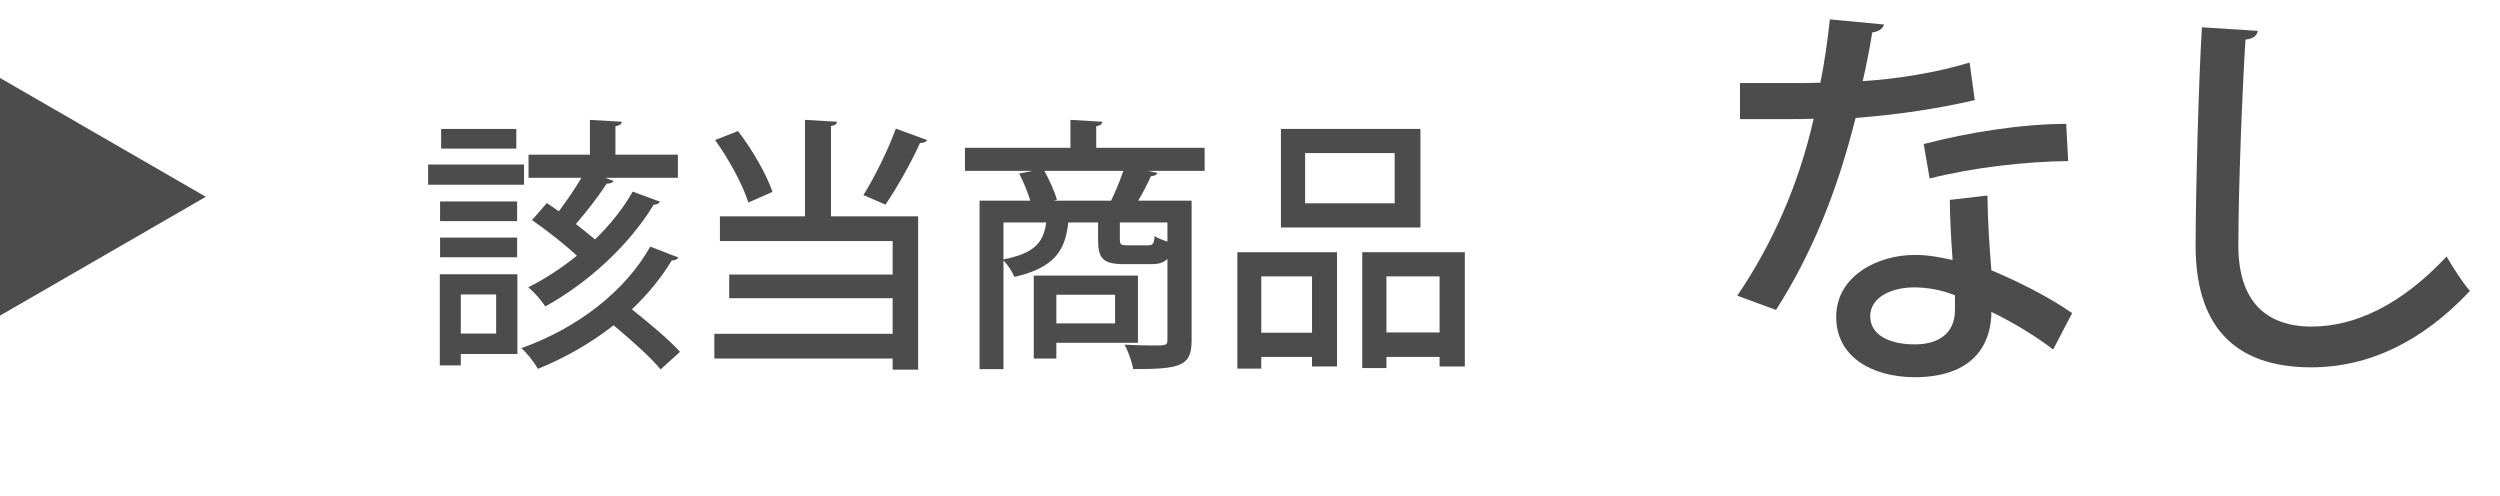
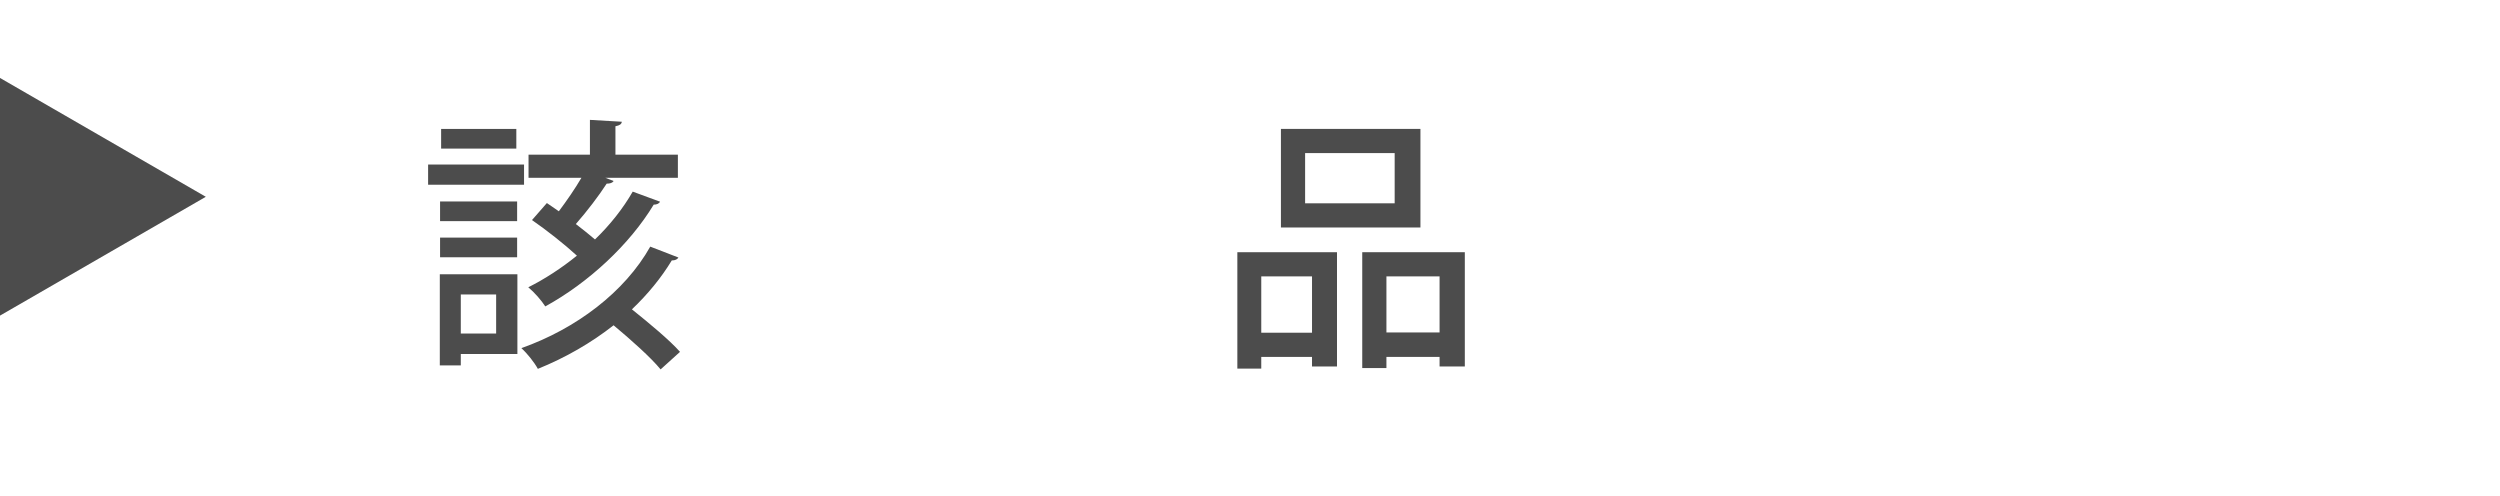
<svg xmlns="http://www.w3.org/2000/svg" id="_レイヤー_1" viewBox="0 0 455.5 90.44">
  <defs>
    <style>.cls-1{fill:#4c4c4c;}</style>
  </defs>
  <path class="cls-1" d="M95.48,29.975v3.679h-17.479v-3.679h17.479ZM94.269,49.971v14.525h-10.312v2.082h-3.825v-16.607h14.138ZM94.221,36.705v3.583h-14.041v-3.583h14.041ZM80.18,46.872v-3.583h14.041v3.583h-14.041ZM94.075,23.487v3.583h-13.702v-3.583h13.702ZM90.396,53.65h-6.439v7.117h6.439v-7.117ZM120.365,67.304c-1.792-2.179-5.374-5.374-8.57-8.037-4.066,3.195-8.763,5.907-13.798,7.94-.63-1.162-1.889-2.76-3.002-3.777,9.974-3.534,18.834-10.216,23.481-18.495l5.133,1.985c-.194.339-.581.532-1.211.532-1.937,3.196-4.406,6.197-7.263,8.909,3.196,2.566,6.827,5.568,8.764,7.747l-3.534,3.195ZM111.795,32.977c-.193.339-.629.484-1.259.484-1.403,2.179-3.582,5.035-5.616,7.359,1.259.968,2.47,1.937,3.486,2.808,2.76-2.663,5.132-5.665,6.875-8.715l4.987,1.84c-.194.339-.581.533-1.162.533-4.357,7.214-11.813,14.186-19.754,18.543-.678-1.065-1.985-2.566-3.099-3.486,3.002-1.501,6.052-3.486,8.86-5.761-2.324-2.13-5.52-4.648-8.183-6.488l2.711-3.099,2.179,1.501c1.453-1.937,2.954-4.115,4.116-6.1h-9.636v-4.212h11.185v-6.343l5.81.339c-.048.436-.387.678-1.161.823v5.181h11.377v4.212h-13.217l1.5.581Z" />
-   <path class="cls-1" d="M152.52,22.18c-.049.387-.34.678-1.114.775v16.461h15.881v27.936h-4.648v-2.033h-32.487v-4.503h32.487v-6.488h-29.775v-4.309h29.775v-6.1h-31.47v-4.503h15.493v-17.575l5.858.339ZM134.46,23.875c2.663,3.438,5.229,7.989,6.294,11.087l-4.406,1.937c-.968-3.147-3.534-7.892-6.052-11.378l4.164-1.646ZM157.313,35.543c2.033-3.244,4.551-8.327,5.906-12.104l5.714,2.082c-.194.339-.63.532-1.308.532-1.55,3.486-4.212,8.182-6.294,11.233l-4.019-1.743Z" />
-   <path class="cls-1" d="M219.485,26.925v4.212h-10.265l1.695.387c-.194.339-.533.532-1.211.581-.581,1.307-1.452,3.002-2.324,4.454h9.732v25.418c0,4.696-1.889,5.277-10.652,5.277-.193-1.307-.92-3.244-1.549-4.454,1.84.097,3.68.145,5.035.145,2.566,0,2.76,0,2.76-1.065v-14.719c-.678.726-1.598.969-3.002.969h-4.842c-3.921,0-4.793-1.017-4.793-4.503v-3.099h-5.423c-.532,4.842-2.275,8.231-9.828,9.925-.339-.872-1.21-2.227-1.985-3.002v19.802h-4.357v-30.696h9.248c-.484-1.549-1.259-3.486-2.034-4.938l2.421-.484h-12.298v-4.212h19.222v-5.084l5.81.339c-.048.436-.339.678-1.113.823v3.922h19.754ZM182.833,40.53v6.73c5.616-1.114,7.263-3.002,7.795-6.73h-7.795ZM207.332,62.462h-14.864v2.857h-4.115v-15.106h18.979v12.249ZM191.936,36.56h10.506c.775-1.598,1.646-3.68,2.228-5.423h-14.38c.92,1.695,1.889,3.776,2.276,5.277l-.63.145ZM203.168,53.699h-10.7v5.229h10.7v-5.229ZM209.123,44.693c.92,0,1.114-.194,1.259-1.694.484.387,1.453.726,2.324,1.017v-3.486h-8.666v3.099c0,.92.193,1.065,1.355,1.065h3.728Z" />
  <path class="cls-1" d="M225.445,67.159v-21.206h18.156v20.819h-4.552v-1.743h-9.247v2.13h-4.357ZM239.05,50.358h-9.247v10.264h9.247v-10.264ZM258.804,23.487v17.962h-25.418v-17.962h25.418ZM254.108,37.044v-9.151h-16.316v9.151h16.316ZM248.201,45.952h18.688v20.819h-4.6v-1.743h-9.684v2.033h-4.405v-21.109ZM252.607,60.574h9.684v-10.216h-9.684v10.216Z" />
-   <path class="cls-1" d="M343.283,4.466c-.217.721-.938,1.298-2.164,1.443-.433,2.813-1.154,6.419-1.731,8.872,6.059-.361,13.704-1.587,19.475-3.39l.938,6.852c-6.491,1.515-14.064,2.669-21.71,3.246-3.391,13.488-7.935,24.668-14.498,34.982l-7.068-2.597c6.275-9.232,11.18-20.052,13.921-32.241-1.515.072-3.391.072-4.978.072h-8.438v-6.564h8.295c2.235,0,4.472,0,6.347-.072.722-3.534,1.299-7.573,1.731-11.541l9.882.938ZM362.109,35.625c.072,5.049.36,9.088.721,13.632,4.256,1.731,10.387,4.76,14.715,7.79l-3.462,6.636c-3.318-2.596-7.935-5.265-11.253-6.852,0,3.967-1.586,11.901-14.064,11.901-7.862-.072-14.281-3.823-14.209-11.108.071-7.285,7.429-11.18,14.354-11.18,2.163,0,4.399.361,6.852.938-.288-4.039-.505-8.15-.505-10.963l6.853-.793ZM356.193,53.802c-2.452-1.01-5.265-1.442-7.429-1.442-3.896,0-8.007,1.659-8.007,5.265,0,3.318,3.318,5.121,8.151,5.121,4.039,0,7.284-1.803,7.284-6.275v-2.669ZM376.822,29.35c-7.934.072-17.6,1.226-25.245,3.174l-1.081-6.275c8.222-2.164,18.031-3.678,25.966-3.678l.36,6.78Z" />
-   <path class="cls-1" d="M411.364,5.62c-.144.865-.793,1.443-2.235,1.587-.577,9.088-1.299,26.976-1.299,37.579,0,10.026,4.978,14.714,13.344,14.714,7.935,0,16.373-3.967,24.596-12.767.866,1.587,3.174,5.121,4.256,6.275-8.728,9.304-18.537,13.921-28.924,13.921-14.642,0-21.061-8.223-21.061-22.143,0-9.377.576-31.015,1.153-39.815l10.17.649Z" />
  <polygon class="cls-1" points="0 57.505 0 14.204 37.5 35.855 0 57.505" />
</svg>